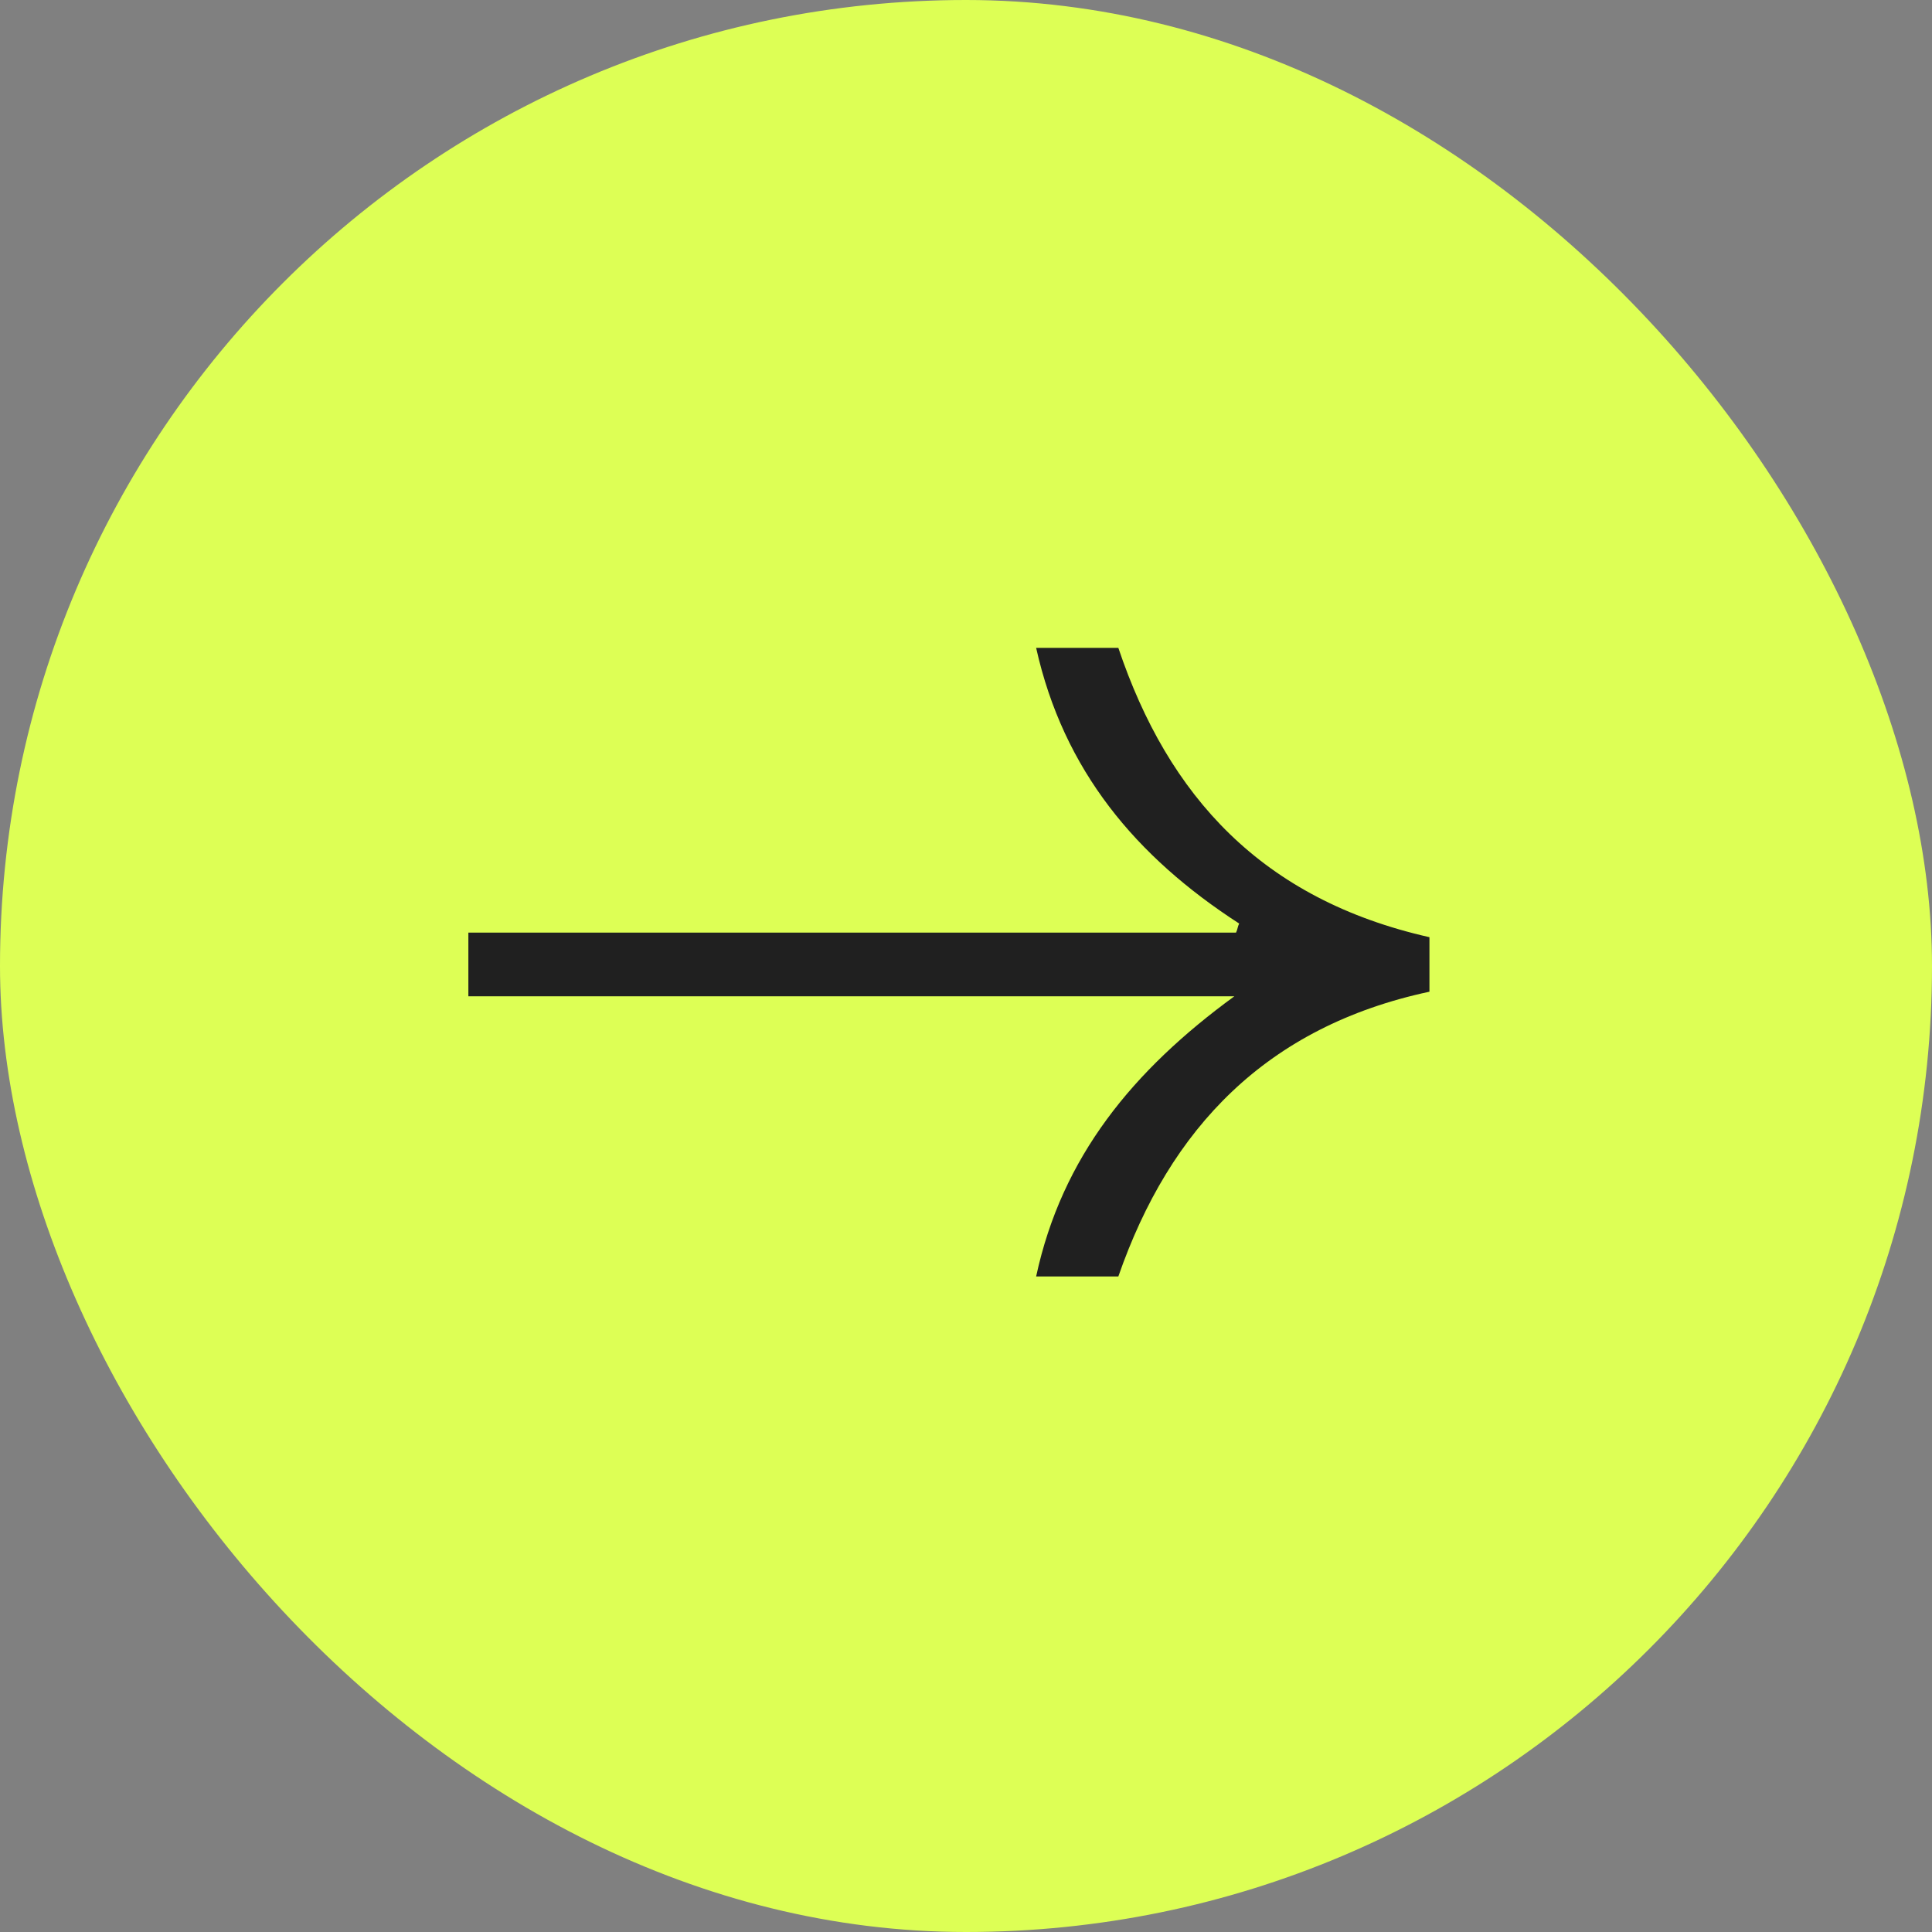
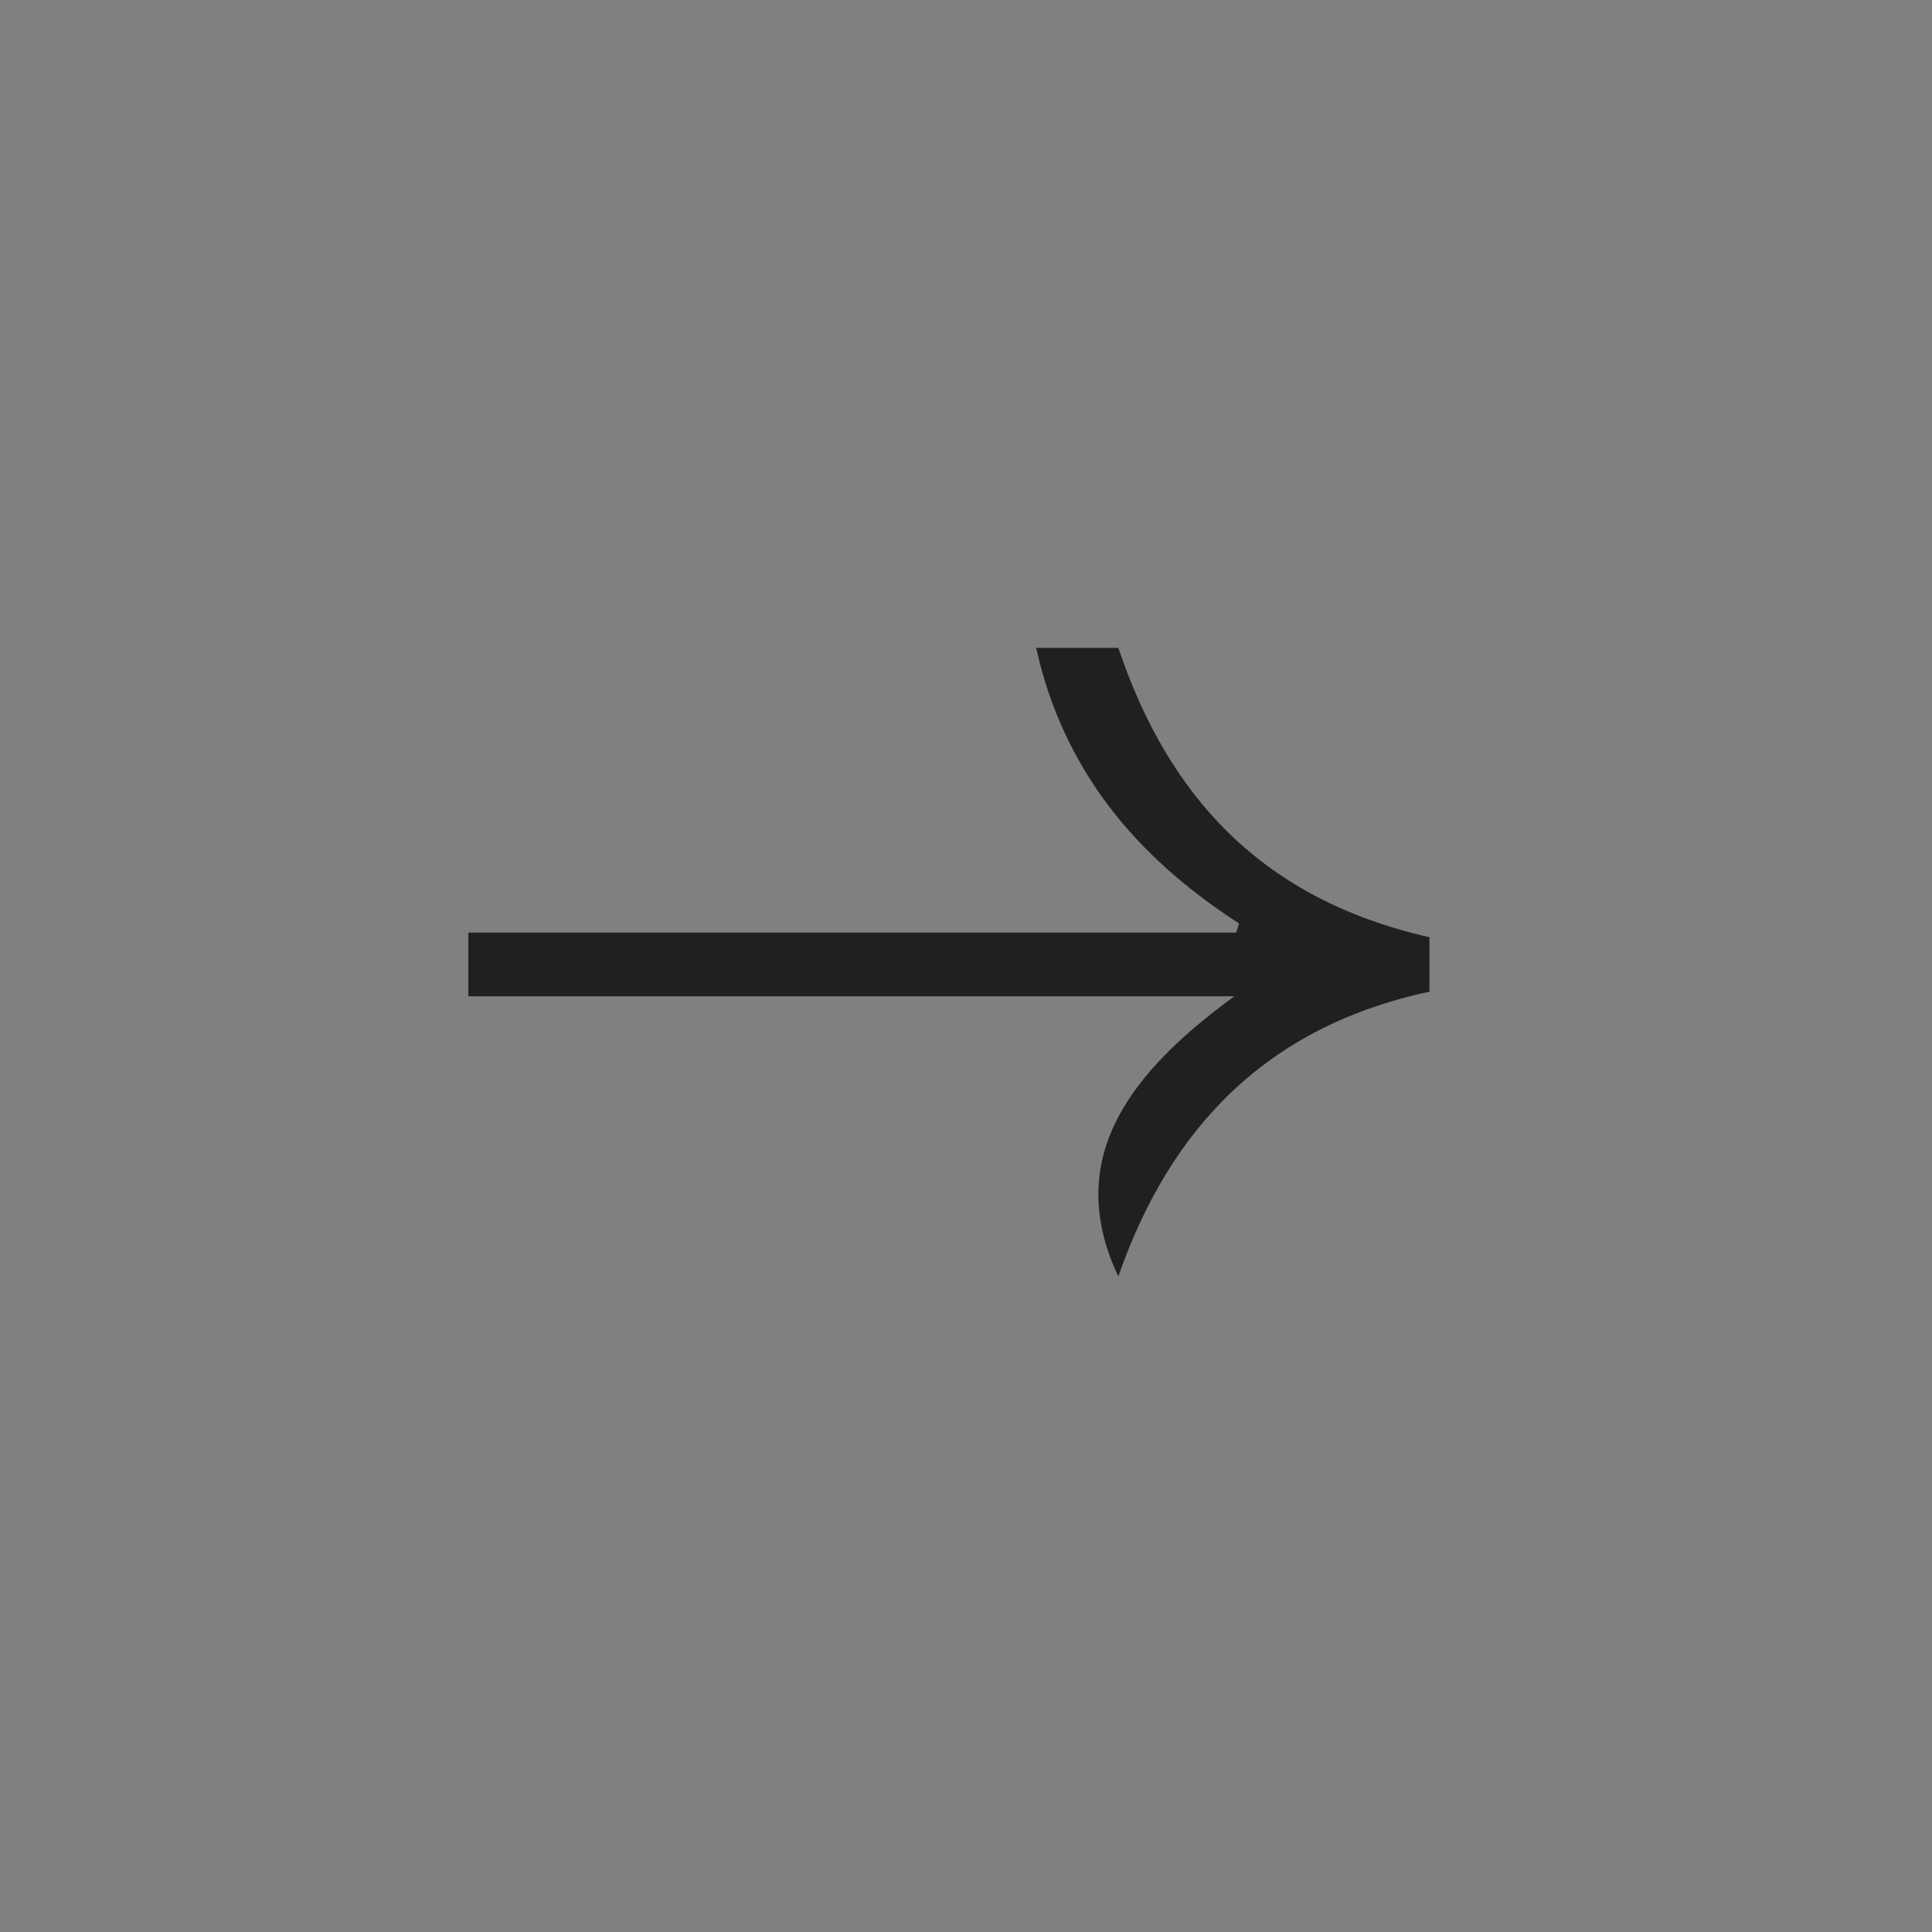
<svg xmlns="http://www.w3.org/2000/svg" width="33" height="33" viewBox="0 0 33 33" fill="none">
  <rect x="0" y="0" width="33" height="33" fill="#808080" stroke="none" />
-   <rect width="33" height="33" rx="16.5" fill="#DDFF55" />
  <g clip-path="url(#clip0_36_91)">
-     <path d="M17.698 11.066H19.102C19.955 13.601 21.552 15.361 24.416 16.008V16.939C21.635 17.534 19.983 19.267 19.102 21.803H17.698C18.138 19.759 19.349 18.284 21.084 17.017H8L8 15.93L21.112 15.93C21.139 15.878 21.139 15.826 21.166 15.775C19.405 14.636 18.166 13.162 17.698 11.066Z" fill="#202020" />
+     <path d="M17.698 11.066H19.102C19.955 13.601 21.552 15.361 24.416 16.008V16.939C21.635 17.534 19.983 19.267 19.102 21.803C18.138 19.759 19.349 18.284 21.084 17.017H8L8 15.93L21.112 15.93C21.139 15.878 21.139 15.826 21.166 15.775C19.405 14.636 18.166 13.162 17.698 11.066Z" fill="#202020" />
  </g>
  <defs>
    <clipPath id="clip0_36_91">
      <rect width="17" height="11" fill="white" transform="translate(8 11)" />
    </clipPath>
  </defs>
</svg>